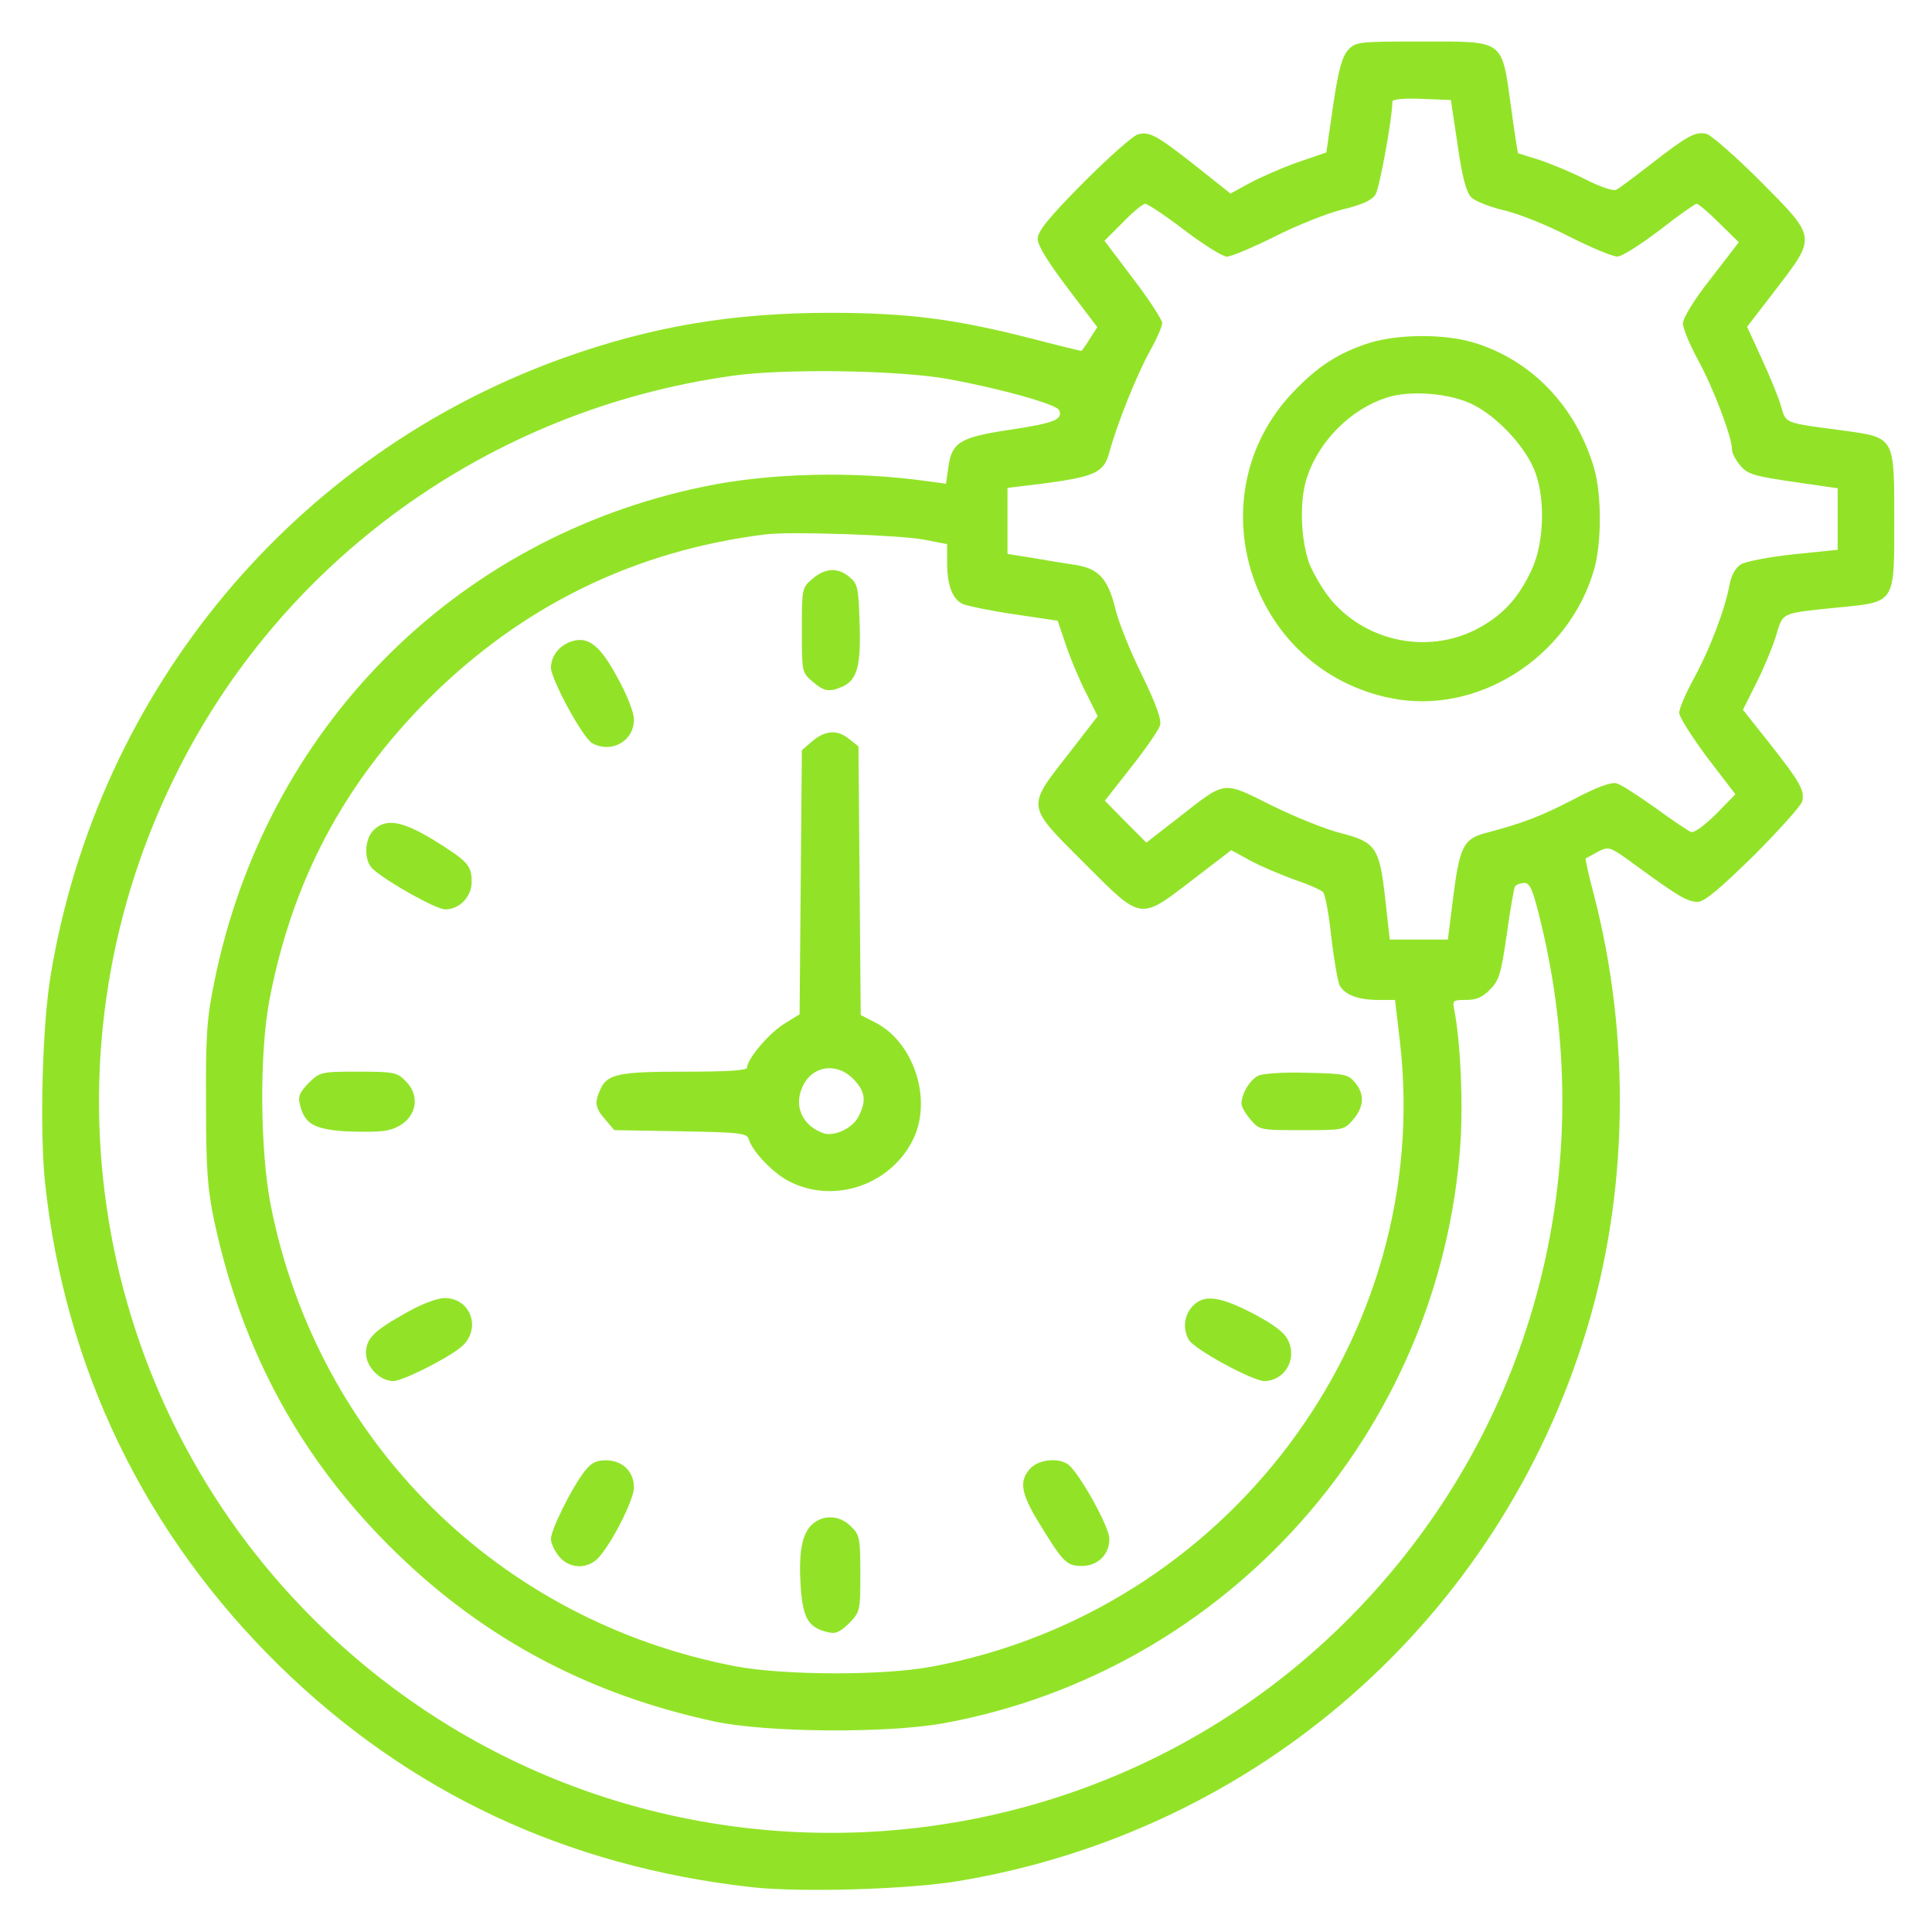
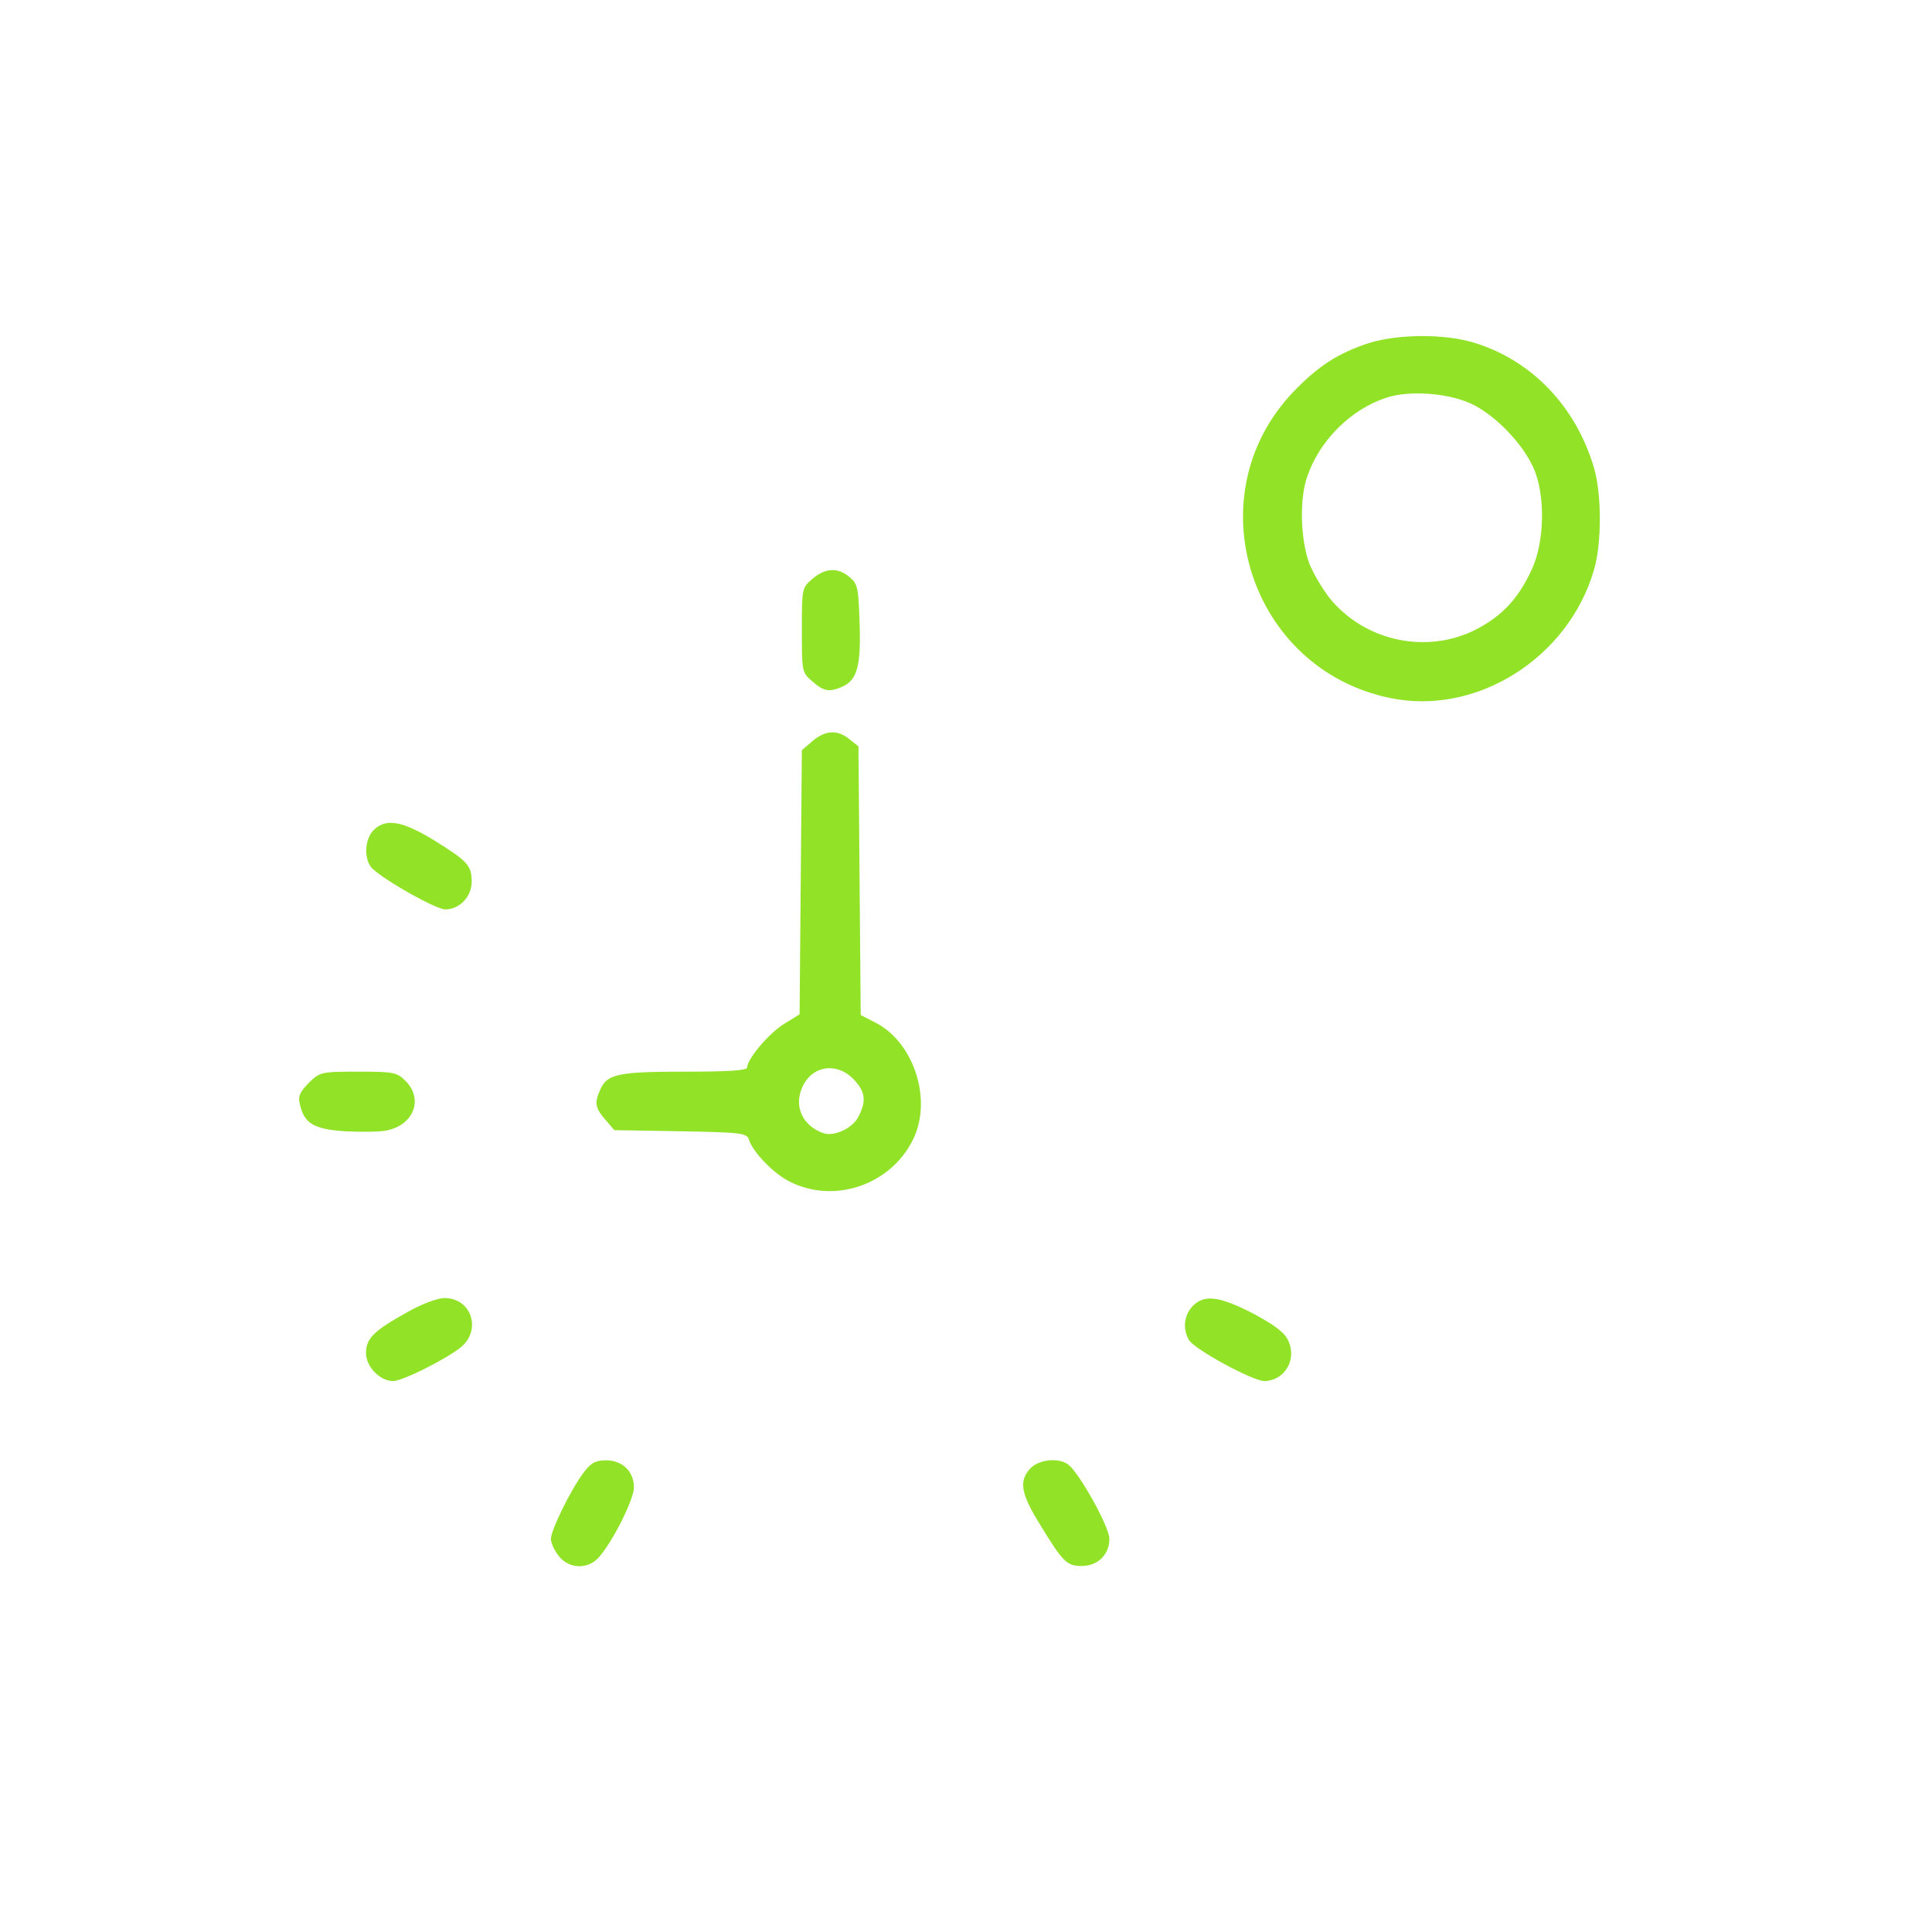
<svg xmlns="http://www.w3.org/2000/svg" version="1.1" id="Layer_1" x="0px" y="0px" viewBox="0 0 512 512" style="enable-background:new 0 0 512 512;" xml:space="preserve">
  <style type="text/css">
	.st0{fill:#92E328;}
</style>
  <g transform="translate(0,512) scale(0.1,-0.1)">
-     <path class="st0" d="M3573,4988c-16-18-26-52-40-147l-18-125l-76-26c-42-15-99-40-127-55l-51-28l-88,70c-108,85-126,95-157,87   c-13-3-78-61-145-128c-93-94-121-129-121-149c0-18,27-61,79-130l79-104l-20-31c-11-18-21-32-23-32c-1,0-63,15-136,34   c-199,51-327,67-529,67c-258,0-473-36-705-119C781,3917,261,3293,135,2540c-23-133-30-411-16-551c52-495,266-936,623-1285   c343-335,760-530,1248-585c130-15,419-6,550,16c792,132,1433,695,1665,1462c110,362,117,773,19,1152c-14,51-23,95-22,96   c2,1,17,9,33,18c30,15,31,14,105-40c107-78,132-93,159-93c18,0,58,34,148,122c68,68,126,133,129,144c7,29-5,51-88,156l-69,87l34,68   c19,37,43,94,53,126c20,66,11,61,164,77c154,15,150,9,150,232c0,221,2,218-135,237c-159,21-151,18-165,64c-6,23-30,80-51,126   l-39,85l77,100c107,140,108,135-42,286c-65,65-129,121-142,125c-30,7-49-3-148-80c-44-34-85-65-92-68c-7-4-43,8-80,27   s-93,42-123,52c-30,9-56,18-57,18c-1,1-10,57-19,126c-25,177-16,170-237,170C3600,5010,3593,5009,3573,4988z M3863,4735   c12-85,23-125,36-138c10-10,48-25,85-34c37-8,115-39,173-69c59-30,117-54,129-54s62,32,112,70c50,39,94,70,98,70c5,0,32-23,60-51   l52-51l-74-96c-45-57-74-105-74-119c0-13,18-57,40-97c40-73,90-204,90-237c0-10,10-29,23-44c19-22,37-27,140-42l117-17v-82v-81   l-117-12c-65-7-128-19-140-27c-13-8-25-29-29-51c-12-67-53-174-94-249c-22-40-40-82-40-93s34-64,74-118l75-98l-52-53   c-29-29-58-50-65-47c-8,3-50,31-95,64c-45,32-91,62-103,65c-14,4-51-9-115-43c-88-45-128-61-237-90c-54-15-65-38-82-178l-13-103   h-77h-77l-12,108c-15,136-25,150-117,174c-38,9-120,42-183,73c-133,66-120,68-248-32l-85-66l-55,55l-55,56l69,88   c39,49,73,99,77,111c5,15-9,54-48,135c-31,62-63,142-71,178c-20,79-45,105-112,114c-26,4-76,12-110,18l-63,10v87v88l98,12   c135,18,158,29,172,83c21,76,71,201,106,265c19,34,34,68,34,77c0,8-34,61-76,116l-77,102l49,49c26,27,53,49,59,49s53-31,104-70   c50-38,101-70,112-70c12,0,69,24,127,53c59,30,140,62,180,72c51,12,77,24,87,39c11,17,45,204,45,247c0,6,30,9,78,7l77-3L3863,4735z    M2515,4115c138-25,286-67,292-82c10-25-12-34-131-52c-133-20-154-33-163-101l-6-42l-51,7c-194,27-417,22-593-15   c-660-137-1160-643-1295-1312c-20-97-23-142-22-323c0-177,4-226,22-312c75-349,233-636,483-879c236-229,512-375,842-446   c141-30,462-32,612-4c748,139,1311,772,1365,1532c8,112,0,278-16,357c-5,26-4,27,31,27c27,0,44,7,64,28c24,24,29,42,44,145   c9,65,19,123,22,128c4,5,15,9,25,9c15,0,23-19,45-111c146-611,0-1241-398-1715C2957,83,1633,27,828,832C244,1416,96,2310,460,3055   c281,578,836,979,1480,1069C2076,4144,2388,4139,2515,4115z M2448,3690l62-12v-48c0-62,14-98,42-111c13-5,74-18,137-27l114-17   l22-65c12-36,36-93,53-126l31-62l-79-102c-110-141-111-133,43-287s146-153,287-45l103,79l51-28c28-15,80-37,116-50   c36-12,70-27,76-33s16-60,22-119c7-59,17-117,22-128c14-26,50-39,104-39h43l13-111c90-781-458-1511-1242-1656c-129-24-389-23-518,1   C1322,824,843,1299,718,1923c-29,147-31,403-4,547c60,314,196,571,420,796c249,249,549,395,896,438C2096,3712,2385,3702,2448,3690z   " />
    <path class="st0" d="M3628,4211c-82-27-135-61-201-130c-262-275-116-735,258-811c228-47,471,106,539,339c21,70,21,202,0,272   c-48,162-164,283-315,330C3830,4236,3706,4235,3628,4211z M3905,4047c61-31,129-102,158-165c33-71,31-198-4-272   c-36-78-80-124-151-160c-126-62-282-31-376,75c-23,26-50,72-62,101c-24,66-27,173-5,233c33,95,116,177,209,207   C3737,4087,3845,4078,3905,4047z" />
    <path class="st0" d="M2153,3586c-28-24-28-26-28-136s0-112,28-136c31-27,45-29,81-13c38,18,48,56,44,169c-3,93-5,103-27,121   C2220,3617,2187,3615,2153,3586z" />
-     <path class="st0" d="M1511,3419c-31-12-50-38-51-68c0-31,85-188,110-201c51-27,110,6,110,63c0,19-18,65-44,112   C1589,3412,1557,3436,1511,3419z" />
    <path class="st0" d="M2153,3156l-28-24l-3-350l-3-350l-42-26c-41-26-97-93-97-115c0-8-52-11-165-11c-175,0-206-6-224-47   c-16-35-14-49,13-80l24-28l176-3c164-3,176-5,181-23c11-33,65-89,107-110c123-63,279-5,333,123c43,105-7,248-105,298l-39,20l-3,356   l-3,356l-24,19C2220,3187,2187,3185,2153,3156z M2261,2261c32-33,36-58,14-100c-15-31-65-54-93-44c-54,19-78,69-57,119   C2149,2295,2215,2307,2261,2261z" />
    <path class="st0" d="M990,2920c-25-25-26-81-2-103c39-35,168-107,192-107c38,0,70,34,70,73c0,44-11,55-101,111   C1065,2945,1022,2952,990,2920z" />
    <path class="st0" d="M818,2250c-24-25-29-36-23-58c12-50,37-64,118-70c42-2,92-2,111,2c72,14,99,83,51,131c-22,23-31,25-125,25   C850,2280,848,2279,818,2250z" />
-     <path class="st0" d="M3334,2269c-22-11-44-48-44-74c0-8,11-27,24-42c24-28,26-28,136-28s112,0,136,28c29,34,31,67,5,98   c-18,22-27,24-128,26C3401,2279,3346,2275,3334,2269z" />
    <path class="st0" d="M1080,1643c-90-50-110-70-110-109c0-36,37-74,72-74c23,0,131,53,176,87c60,45,33,133-40,133   C1159,1680,1117,1664,1080,1643z" />
    <path class="st0" d="M3160,1658c-22-24-26-58-10-88c13-25,170-110,201-110c52,1,86,55,64,105c-9,22-33,41-92,73   C3232,1685,3191,1691,3160,1658z" />
    <path class="st0" d="M1547,1218c-34-45-87-153-87-176c0-11,9-31,21-46c27-34,77-36,106-3c36,40,93,153,93,185c0,43-31,72-74,72   C1578,1250,1566,1243,1547,1218z" />
    <path class="st0" d="M2730,1228c-30-33-25-66,26-148c61-100,71-110,111-110c42,0,73,30,73,72c0,31-77,170-108,196   C2807,1258,2753,1253,2730,1228z" />
-     <path class="st0" d="M2152,1080c-27-26-36-73-30-167c6-81,20-106,70-118c22-6,33-1,58,23c29,30,30,32,30,132c0,94-2,103-25,125   C2225,1105,2182,1107,2152,1080z" />
  </g>
</svg>